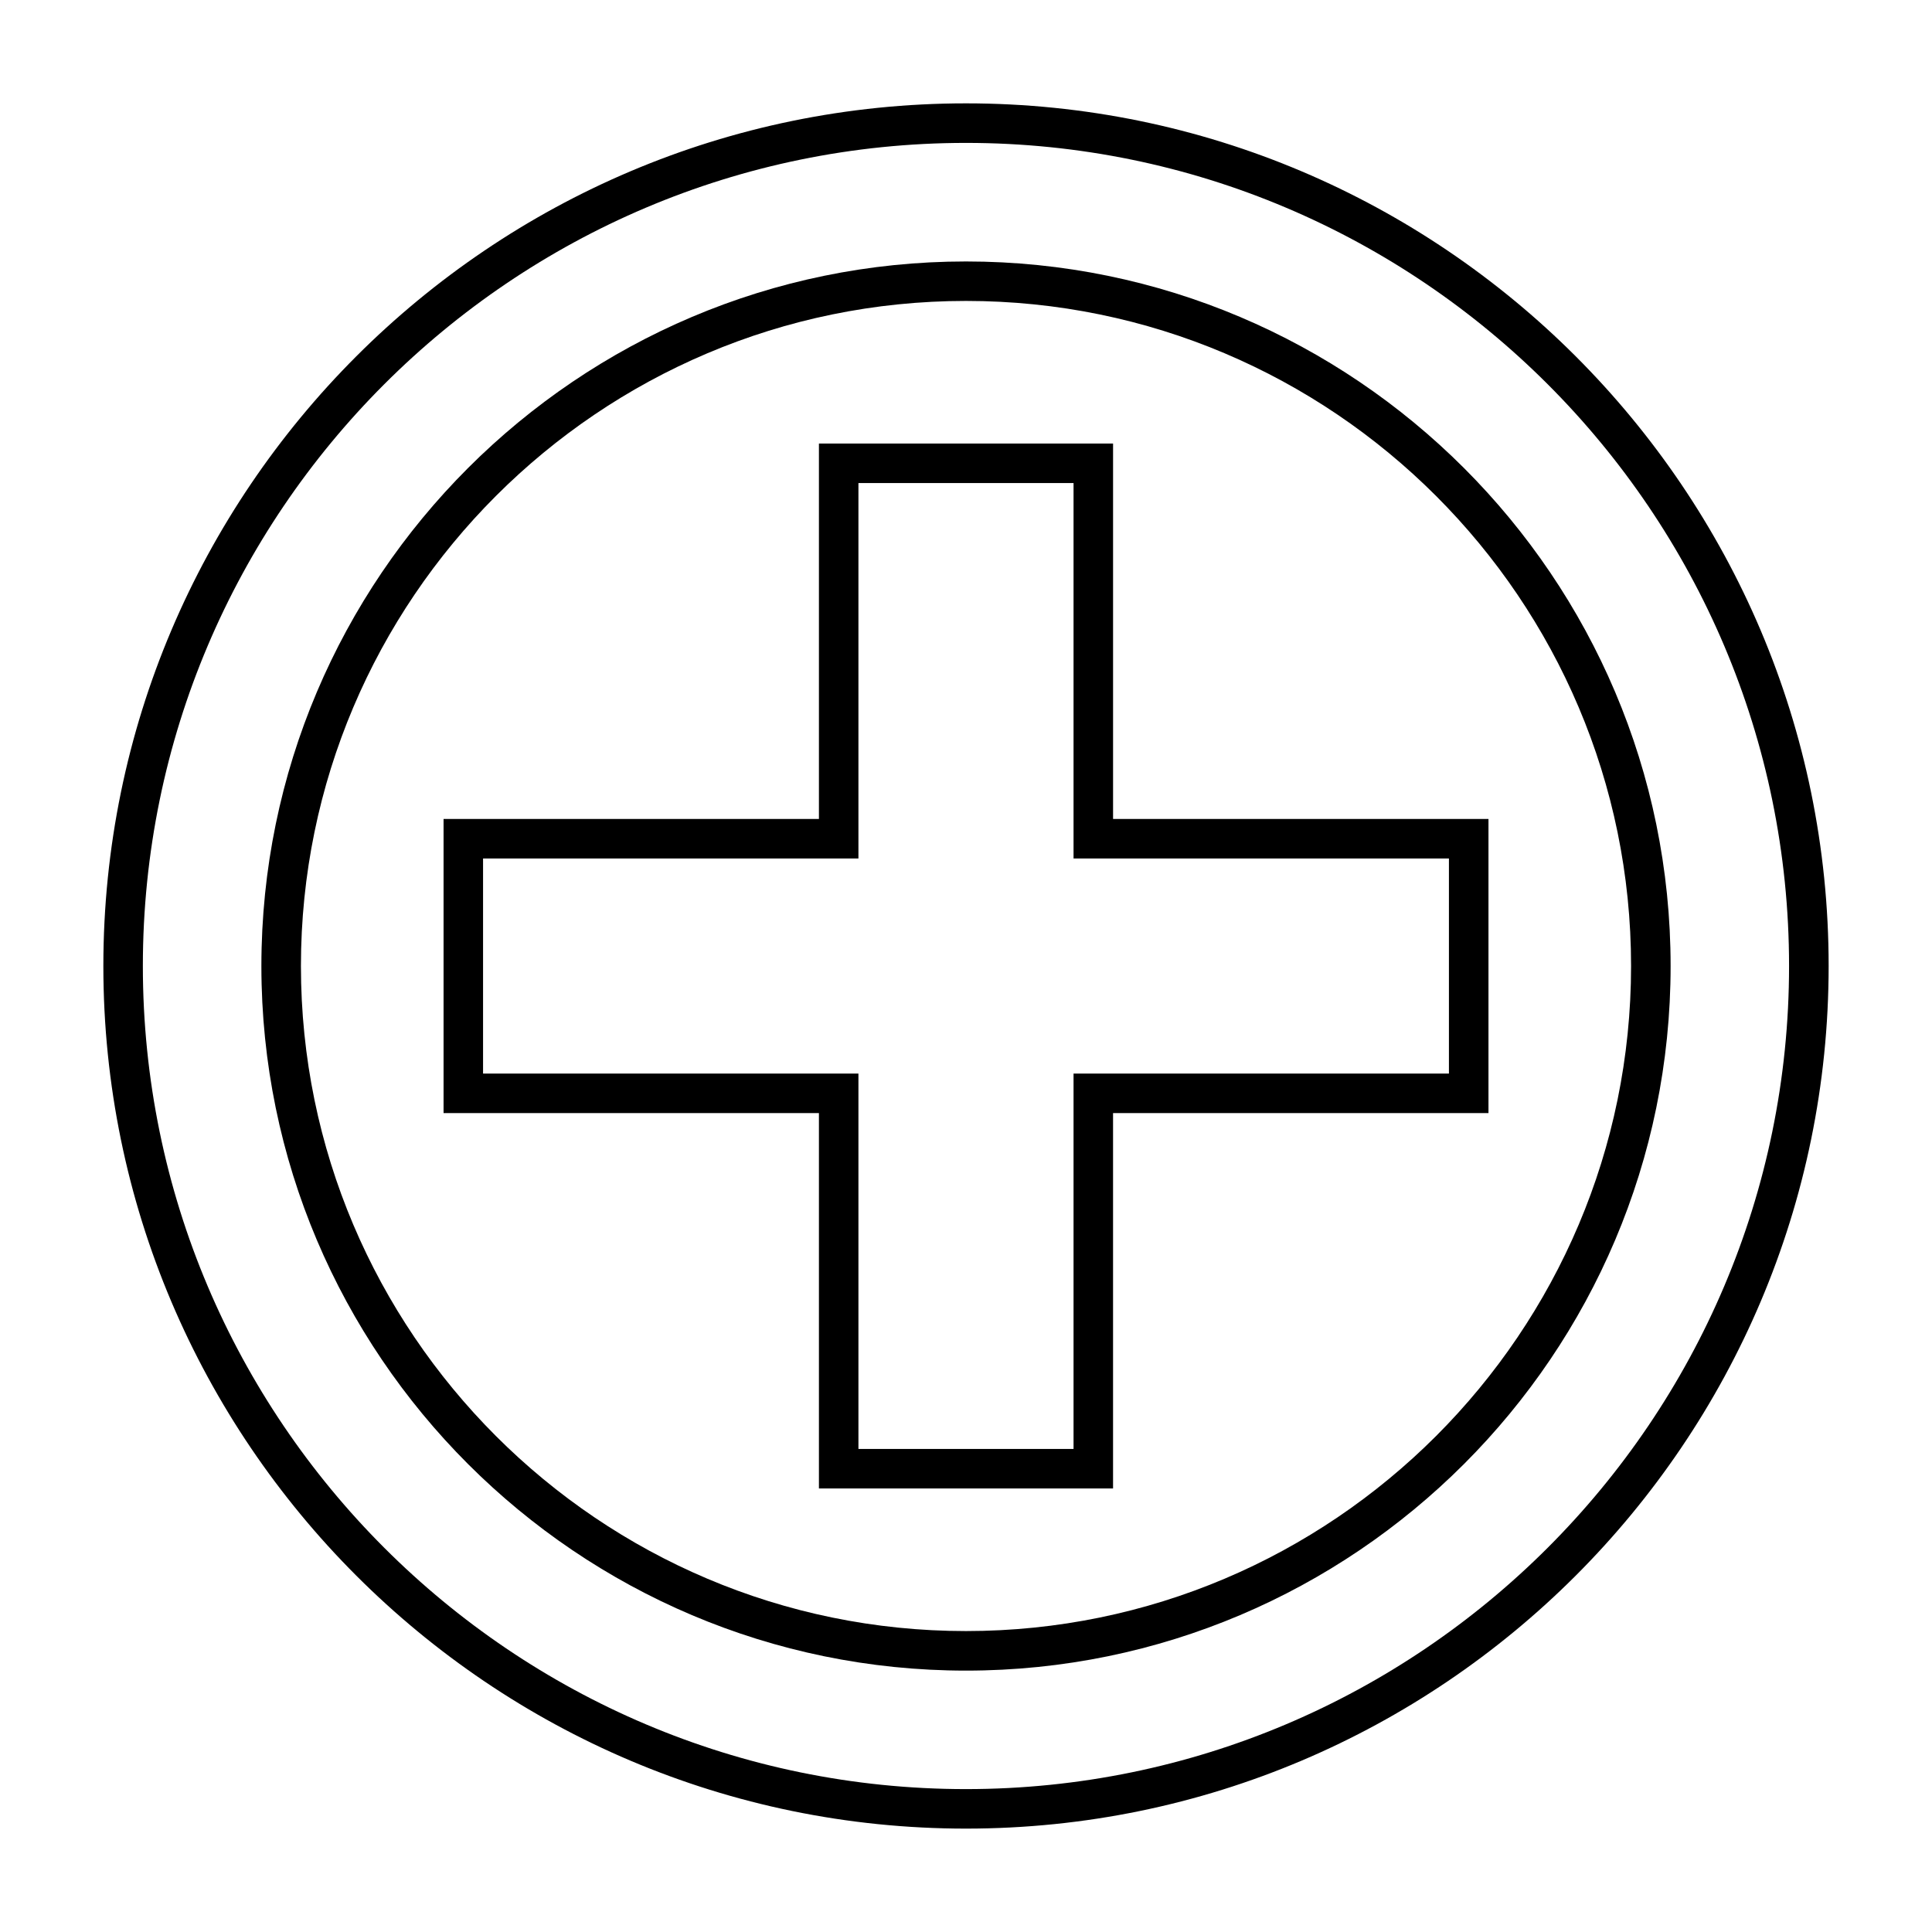
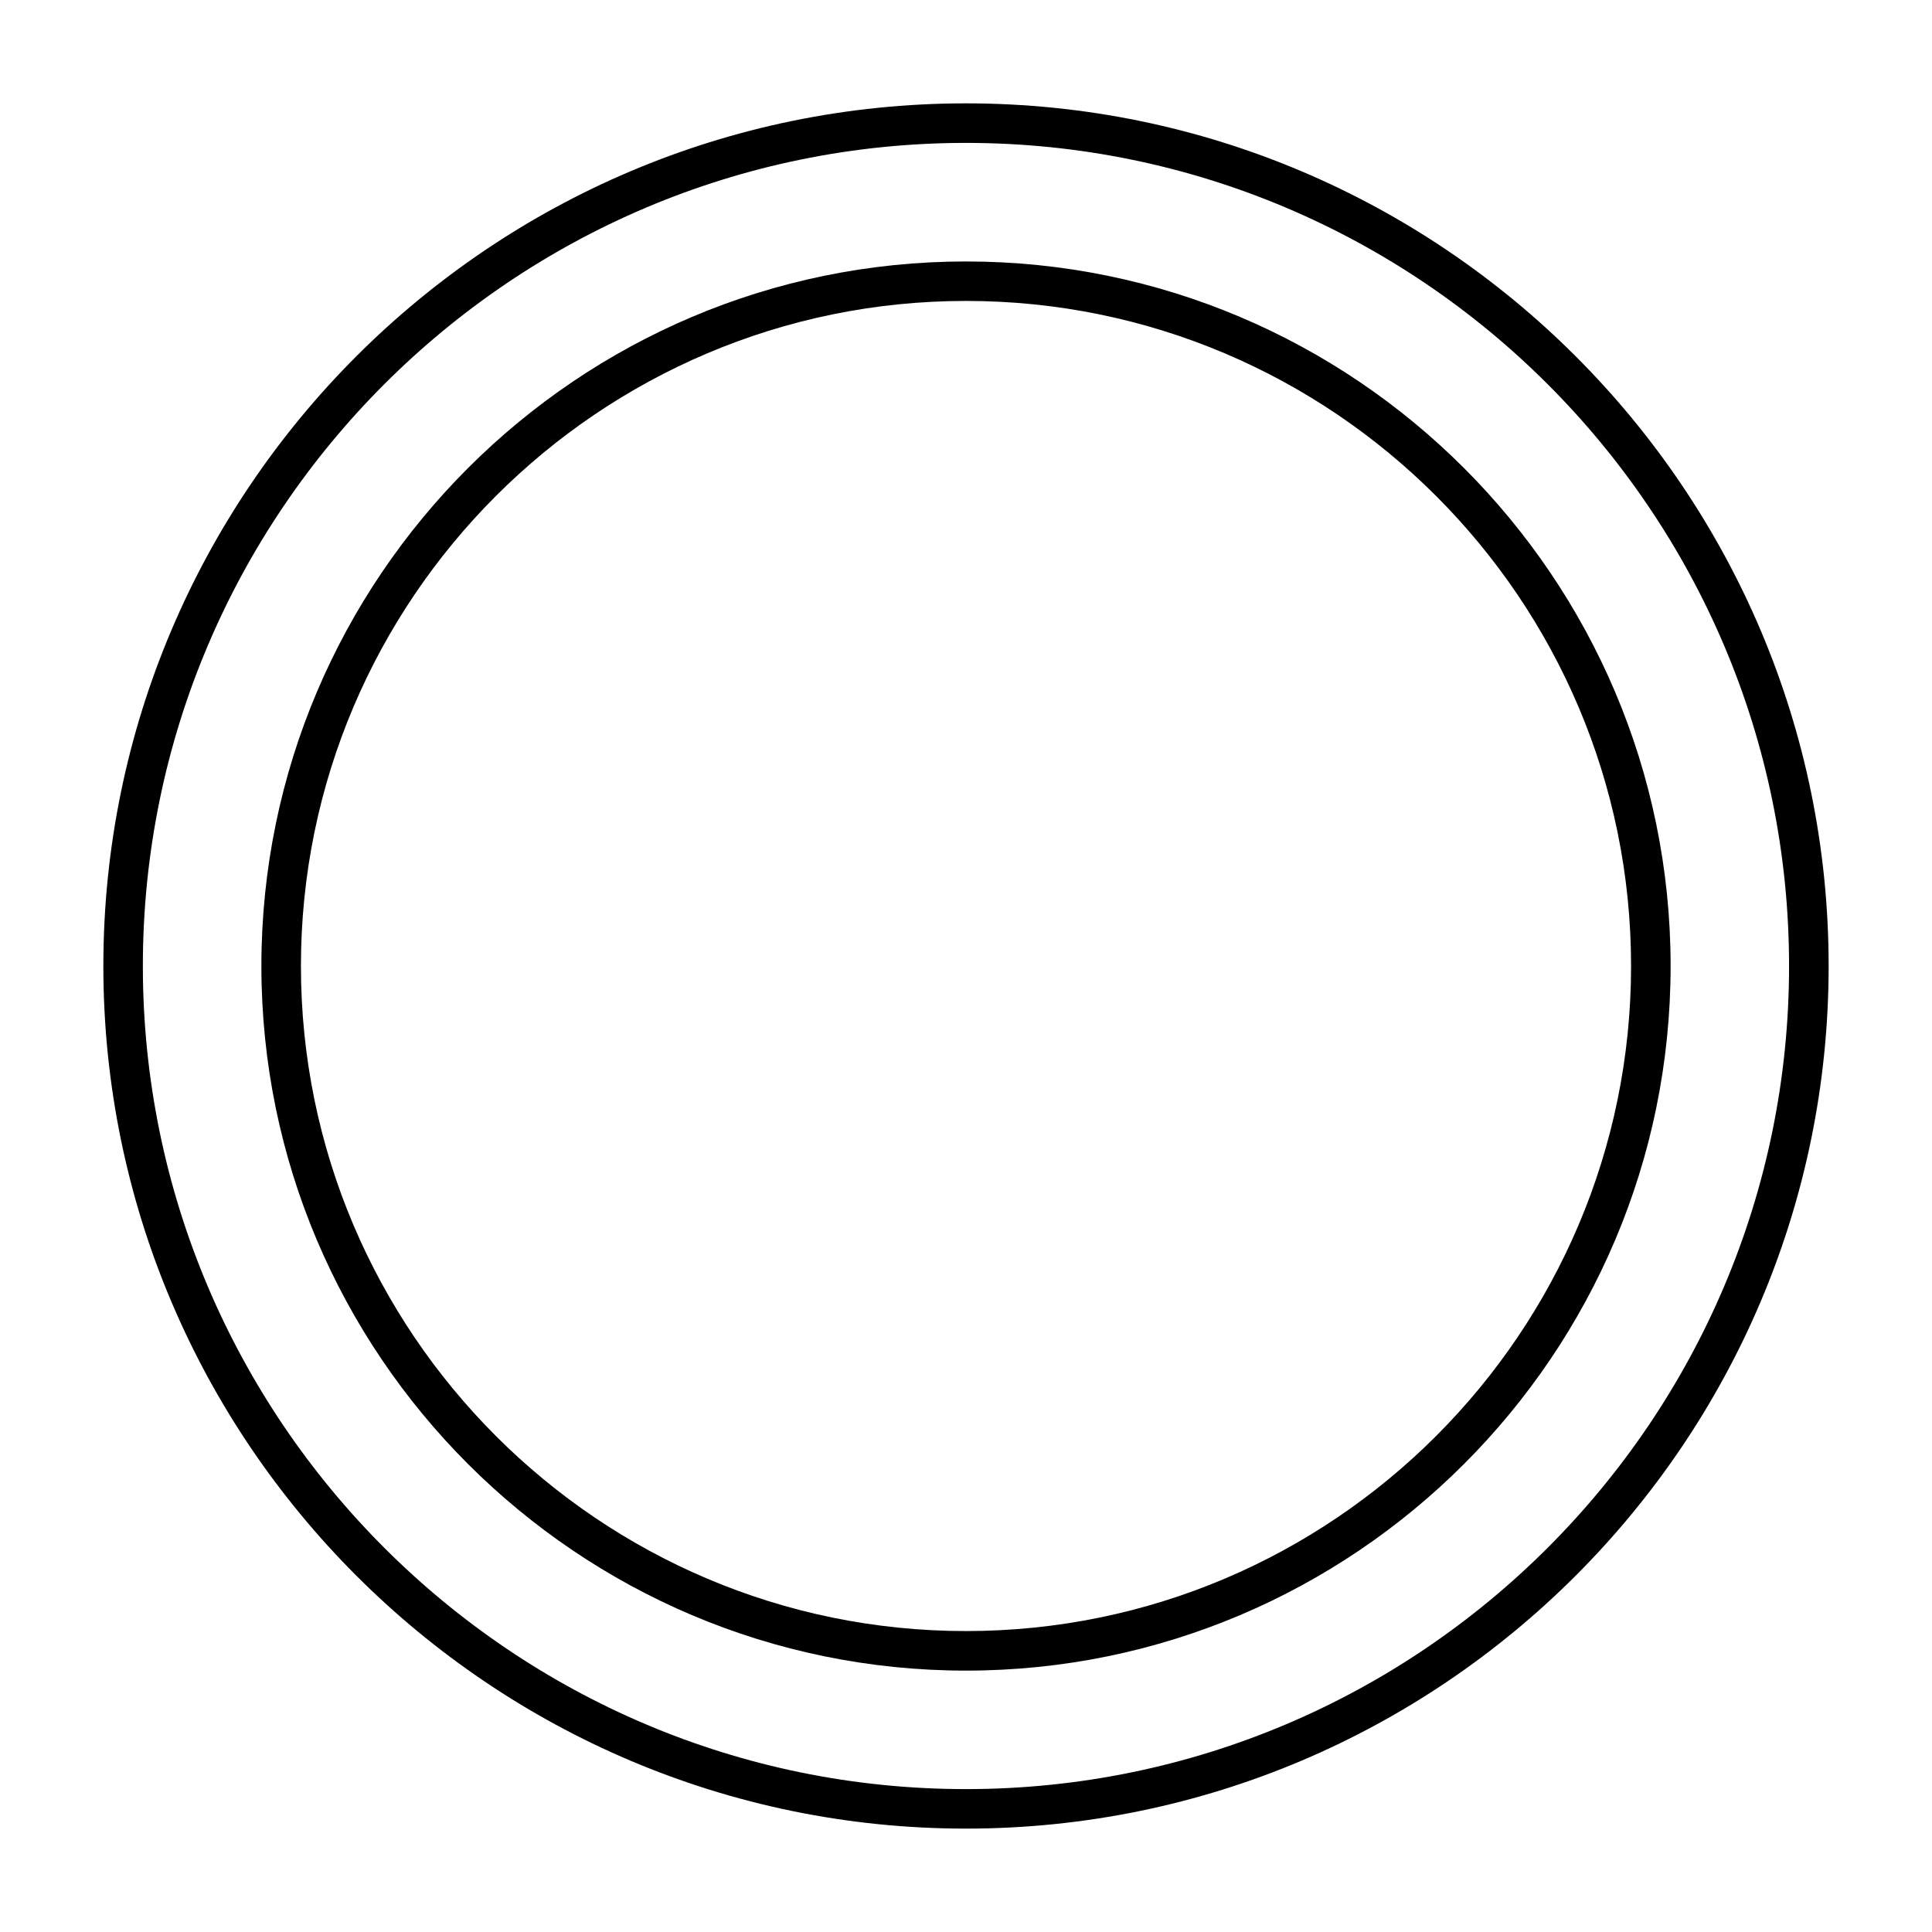
<svg xmlns="http://www.w3.org/2000/svg" fill="#000000" width="800px" height="800px" version="1.1" viewBox="144 144 512 512">
  <g>
    <path d="m400 628.6c-126.05 0-228.61-102.55-228.61-228.6s102.55-228.61 228.61-228.61c126.06 0 228.61 102.55 228.61 228.61-0.004 126.05-102.55 228.6-228.61 228.6zm0-446.73c-120.28 0-218.14 97.855-218.14 218.13 0 120.29 97.859 218.13 218.13 218.13 120.28 0 218.13-97.852 218.13-218.13 0.004-120.28-97.852-218.13-218.13-218.13z" />
    <path d="m400 586.73c-102.96 0-186.73-83.758-186.73-186.72 0-102.96 83.77-186.72 186.73-186.72 102.96 0 186.73 83.762 186.73 186.72 0 102.96-83.766 186.72-186.73 186.72zm0-362.98c-97.191 0-176.25 79.062-176.25 176.25 0 97.184 79.062 176.25 176.25 176.25 97.184 0 176.25-79.062 176.25-176.25 0-97.188-79.062-176.25-176.25-176.25z" />
-     <path d="m438.97 538.46h-77.945v-99.484h-99.477v-77.938h99.477v-99.492h77.949v99.492h99.488v77.945l-99.492-0.004zm-67.477-10.473h57.008v-99.48h99.48v-57h-99.48v-99.492h-57.008v99.492h-99.477v57h99.477z" />
  </g>
</svg>